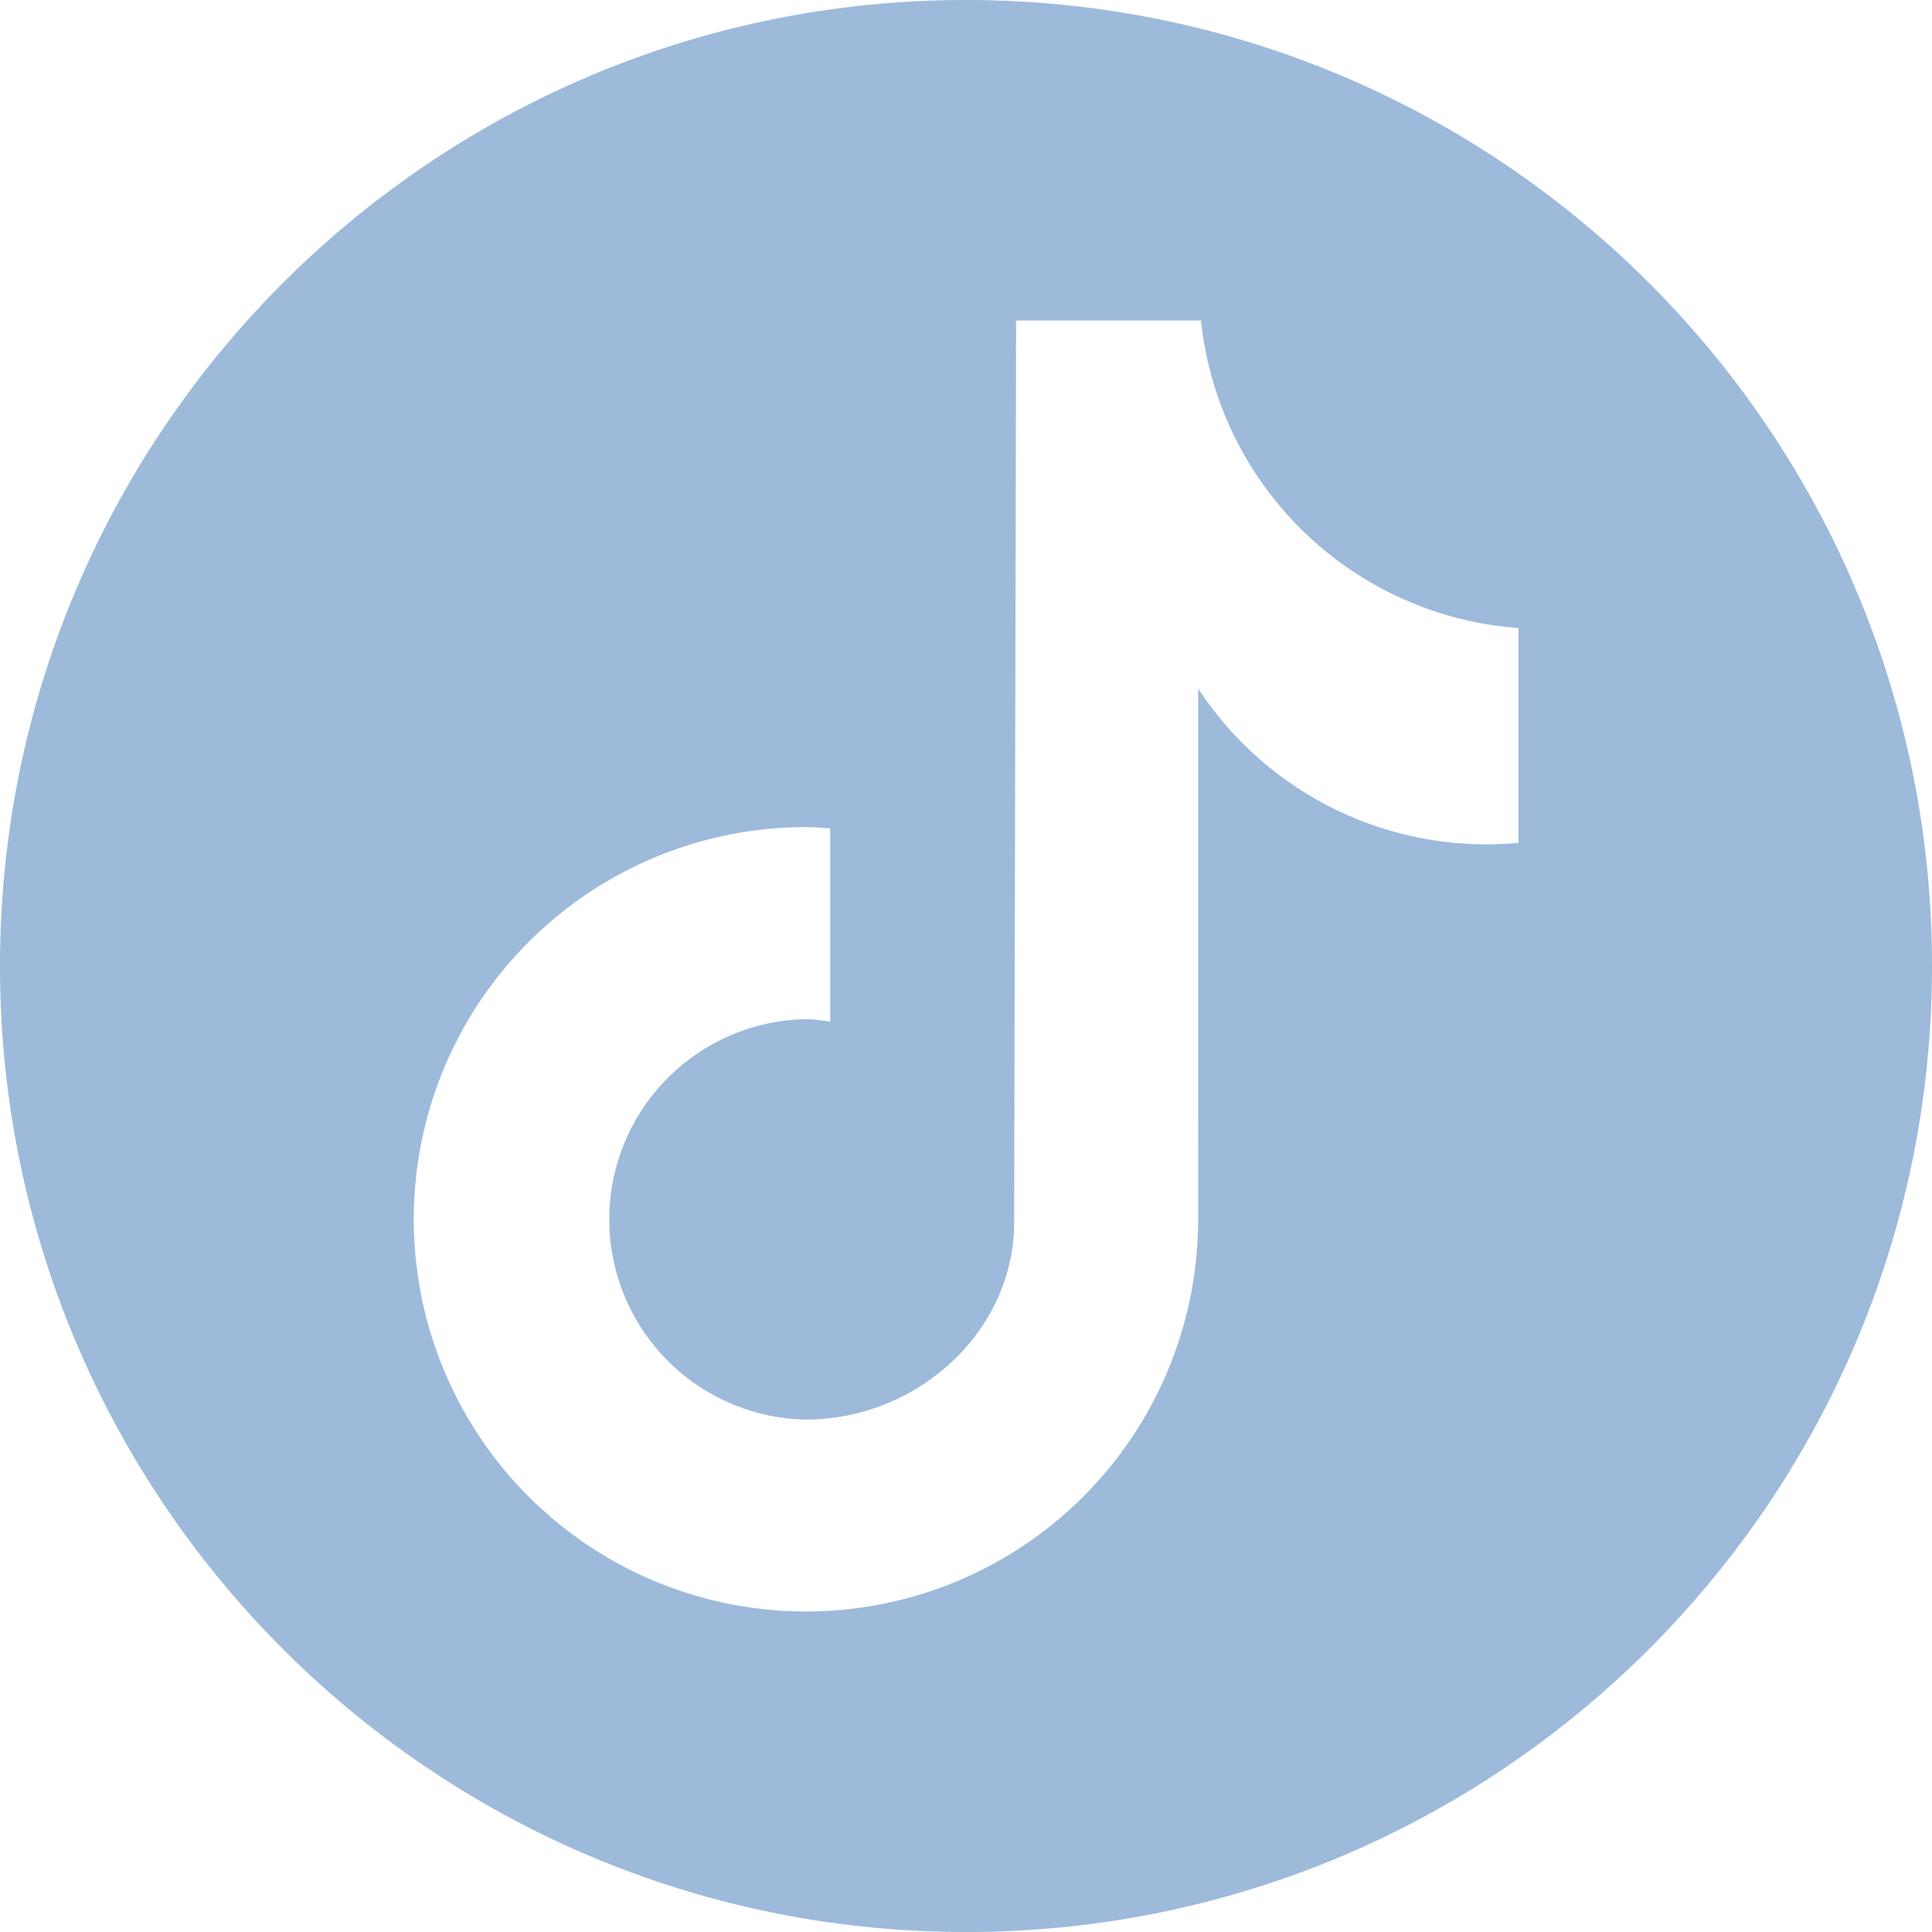
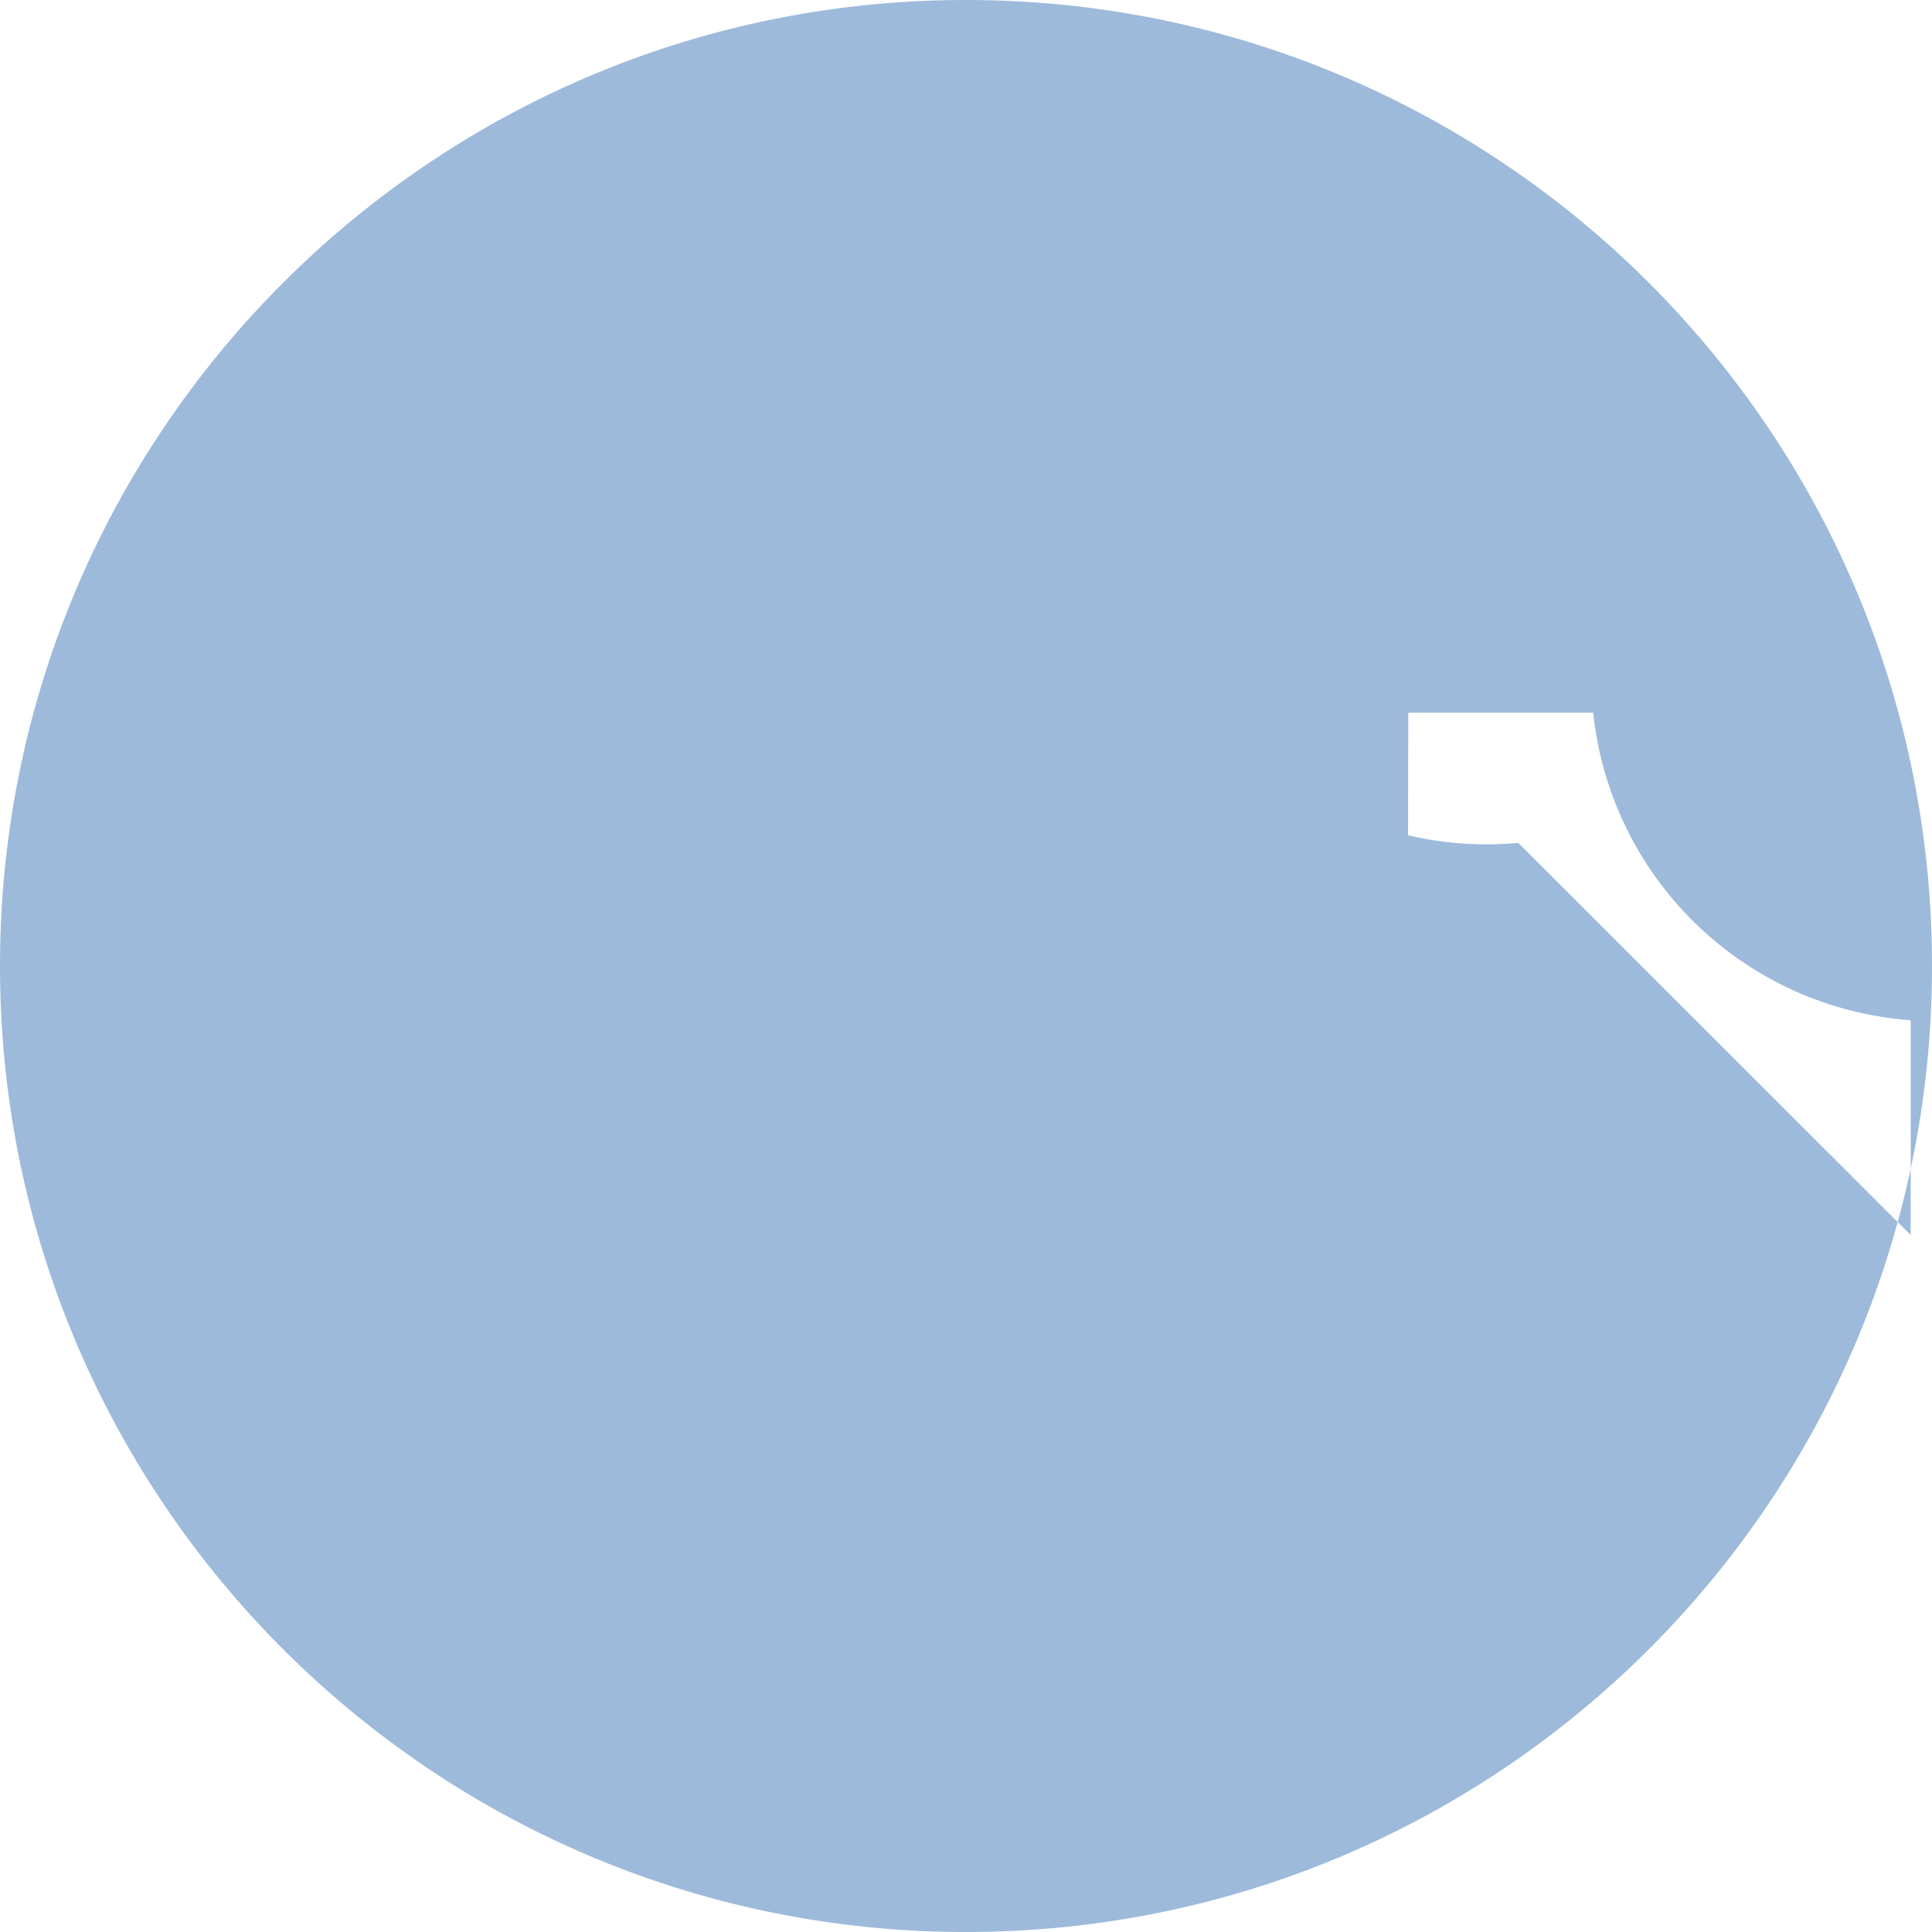
<svg xmlns="http://www.w3.org/2000/svg" width="30" height="30">
-   <path d="M15 30c8.284 0 15-6.716 15-15 0-8.284-6.716-15-15-15C6.716 0 0 6.716 0 15c0 8.284 6.716 15 15 15zm8.576-16.912a5.352 5.352 0 01-4.97-2.395l-.001 8.24a6.09 6.09 0 11-6.09-6.09c.126 0 .25.011.376.02v3c-.125-.014-.248-.037-.377-.037a3.109 3.109 0 000 6.217c1.717 0 3.234-1.353 3.234-3.07l.03-13.996h2.871a5.348 5.348 0 004.93 4.775v3.336" fill="#9dbadb" />
+   <path d="M15 30c8.284 0 15-6.716 15-15 0-8.284-6.716-15-15-15C6.716 0 0 6.716 0 15c0 8.284 6.716 15 15 15zm8.576-16.912a5.352 5.352 0 01-4.97-2.395l-.001 8.24c.126 0 .25.011.376.02v3c-.125-.014-.248-.037-.377-.037a3.109 3.109 0 000 6.217c1.717 0 3.234-1.353 3.234-3.07l.03-13.996h2.871a5.348 5.348 0 004.93 4.775v3.336" fill="#9dbadb" />
</svg>